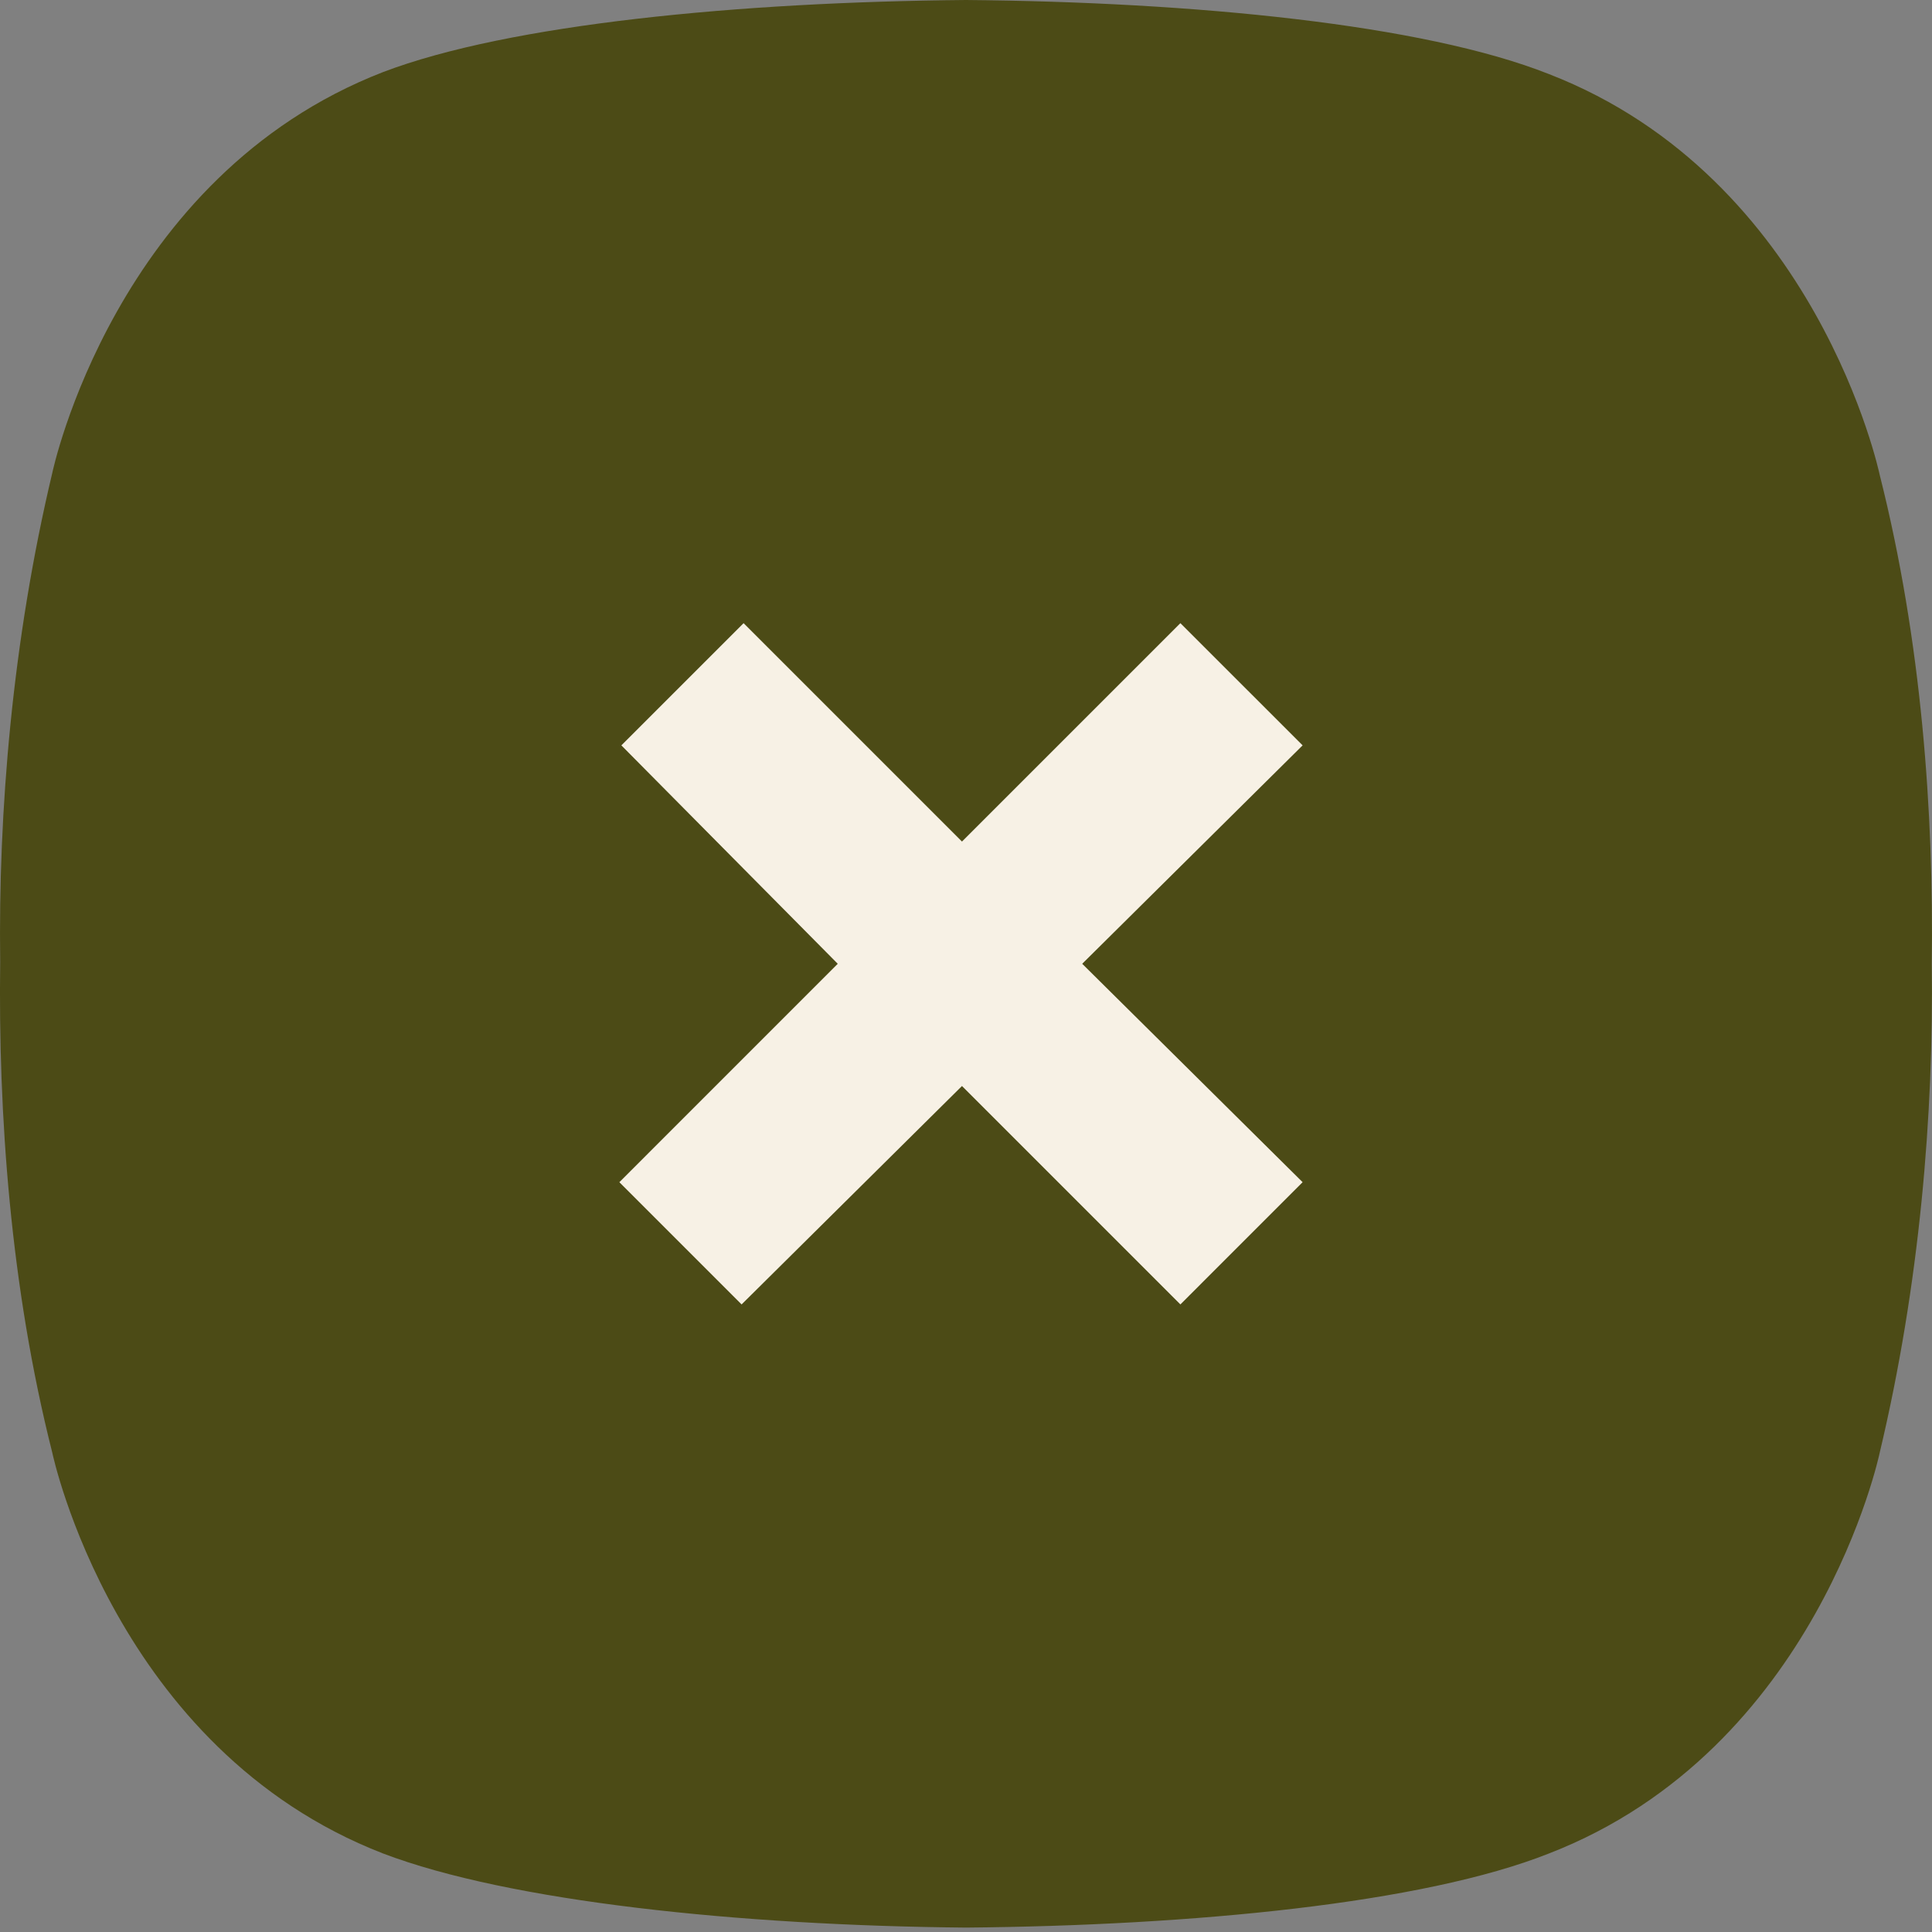
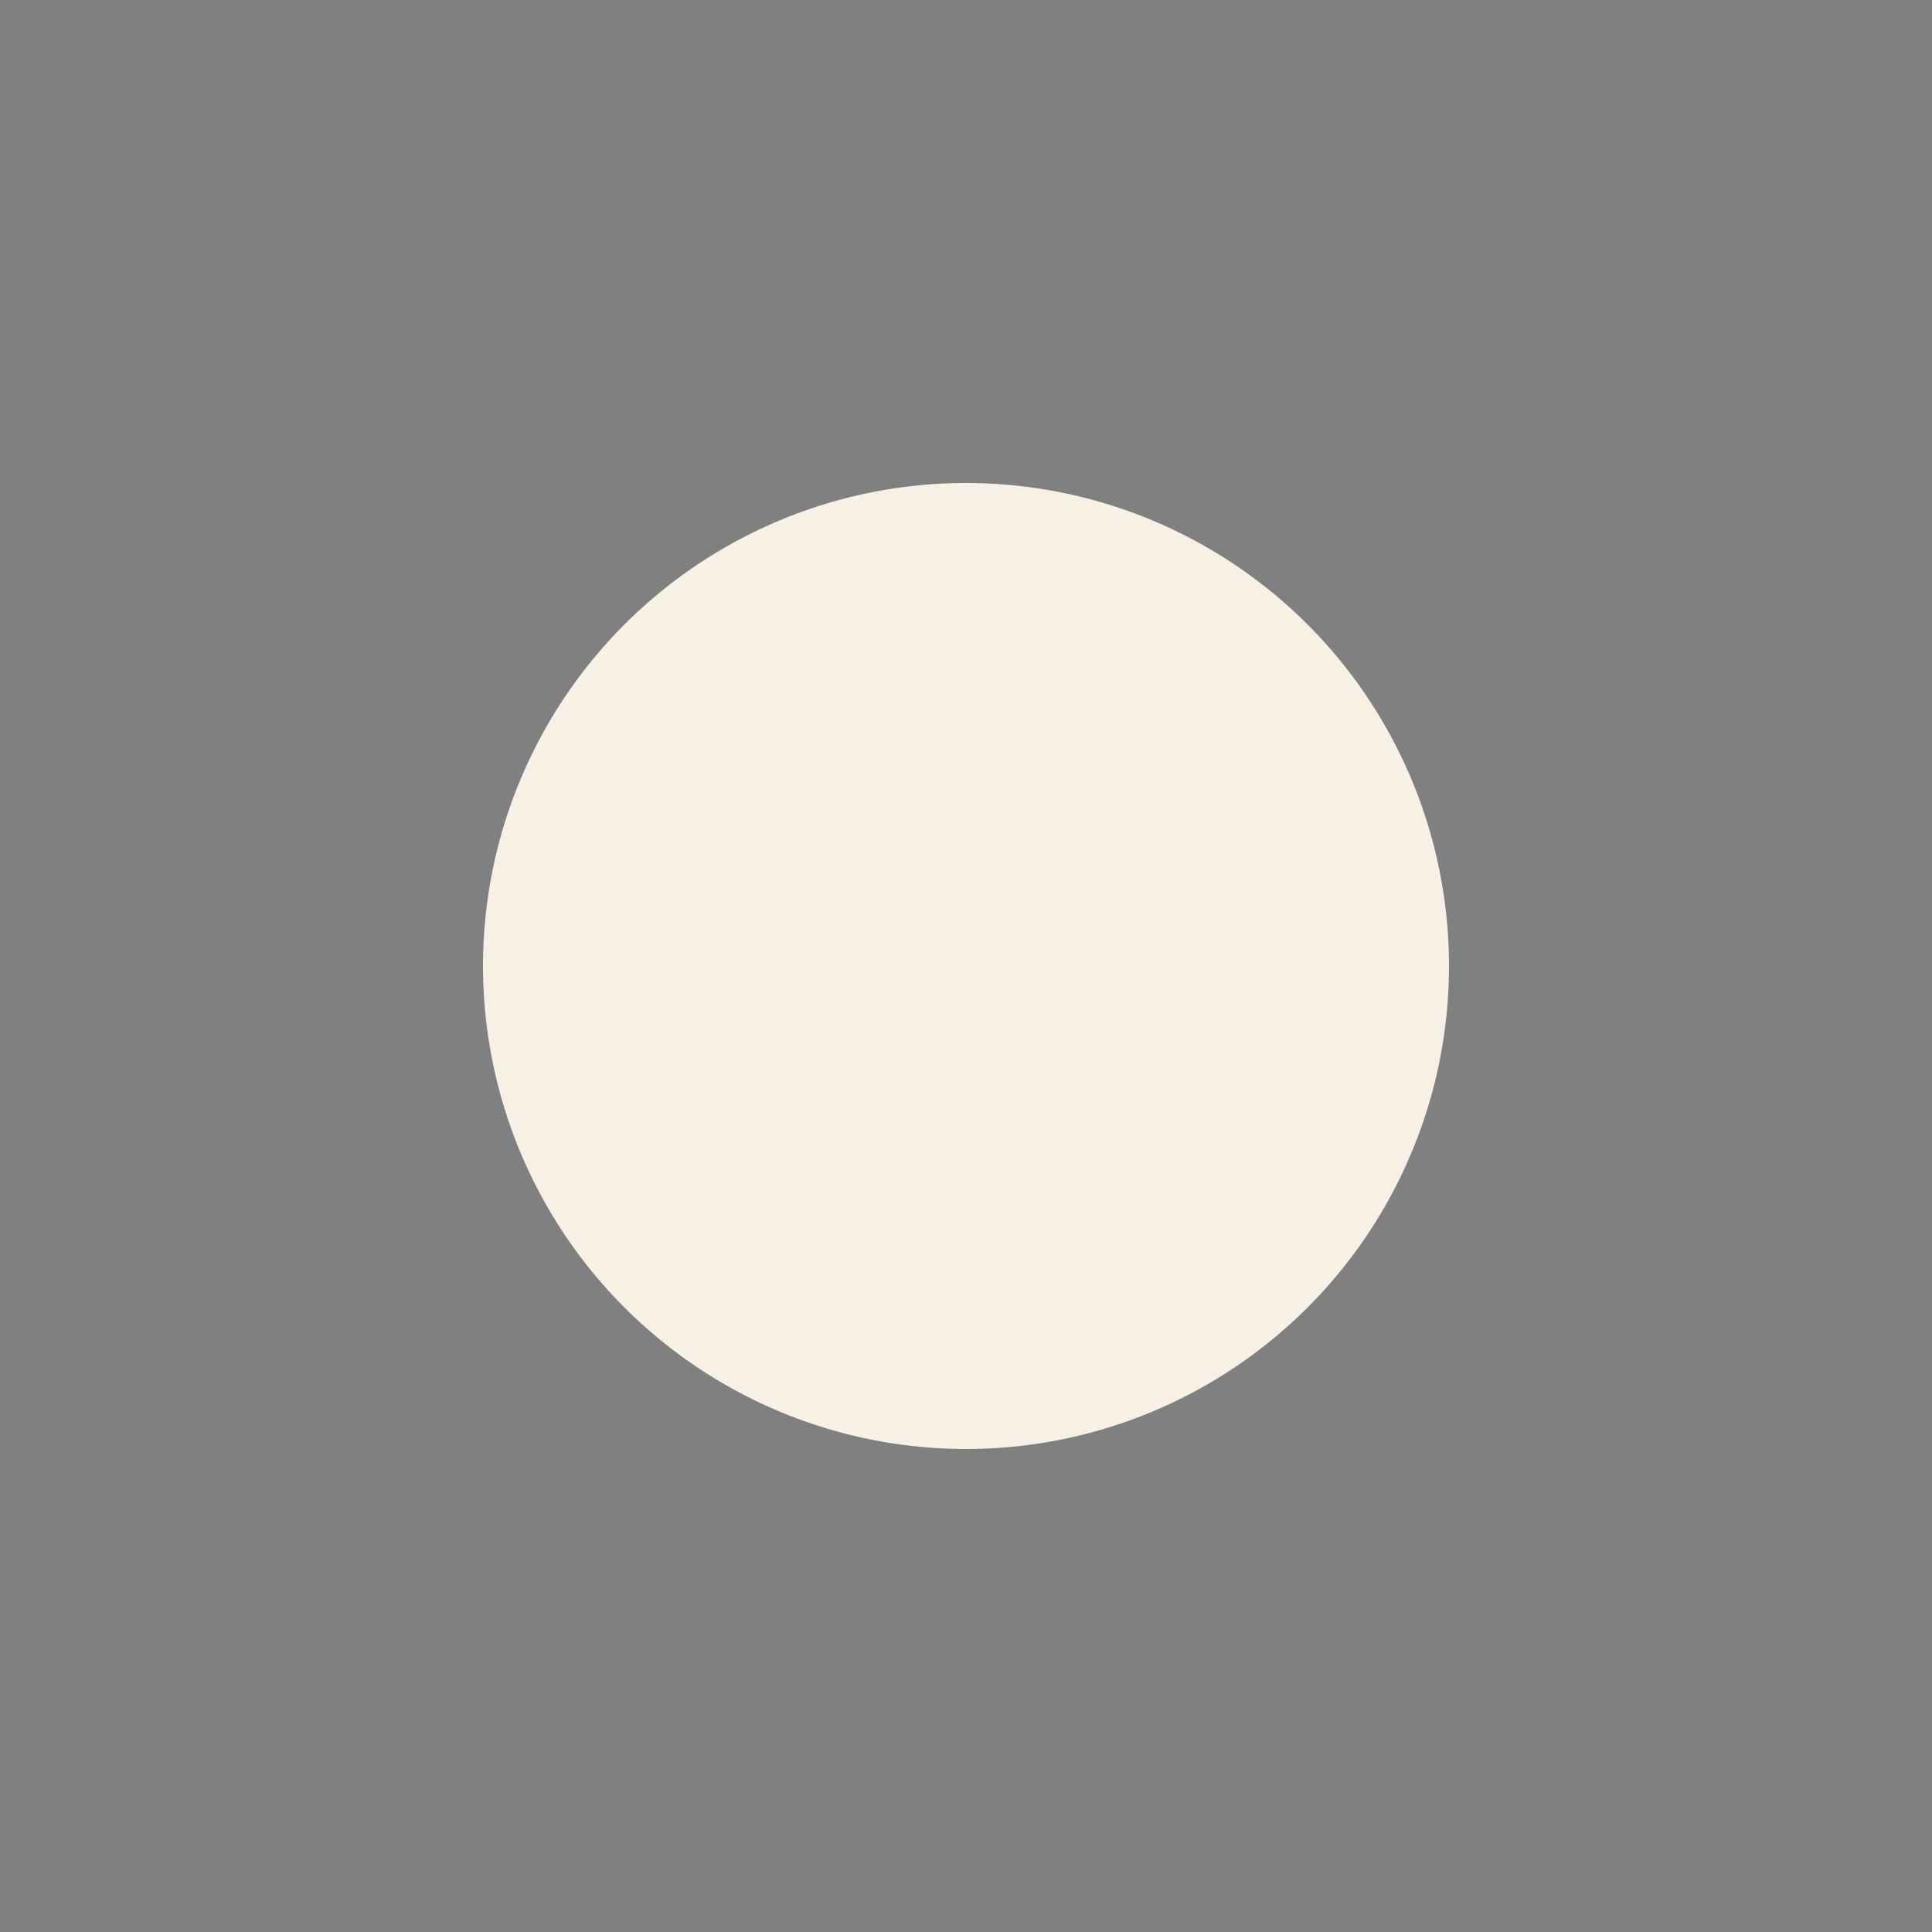
<svg xmlns="http://www.w3.org/2000/svg" width="60" height="60" viewBox="0 0 60 60" fill="none">
  <rect x="0" y="0" width="60" height="60" fill="#808080" stroke="none" />
  <g clip-path="url(#clip0_978_214)">
    <circle cx="30" cy="30" r="15" fill="#F7F1E5" />
-     <path d="M58.376 14.748C58.376 14.748 56.447 5.538 48.108 2.302C44.188 0.747 37.032 0.062 30 0C22.968 0.062 15.812 0.747 11.892 2.24C3.553 5.476 1.624 14.686 1.624 14.686C0.38 19.913 -0.056 25.202 0.006 29.869C-0.056 34.598 0.318 39.95 1.624 45.115C1.624 45.115 3.553 54.324 11.892 57.56C15.812 59.054 22.968 59.8 30 59.863C37.032 59.8 44.188 59.116 48.108 57.56C56.447 54.324 58.376 45.115 58.376 45.115C59.62 39.888 60.056 34.598 59.993 29.931C60.056 25.264 59.682 19.913 58.376 14.748ZM40.454 36.714L36.658 40.51L29.875 33.727L23.031 40.51L19.235 36.714L26.017 29.931L19.297 23.148L23.093 19.353L29.875 26.135L36.658 19.353L40.454 23.148L33.609 29.931L40.454 36.714Z" fill="#4C4B16" />
  </g>
  <defs>
    <clipPath id="clip0_978_214">
      <rect width="60" height="60" fill="white" />
    </clipPath>
  </defs>
</svg>